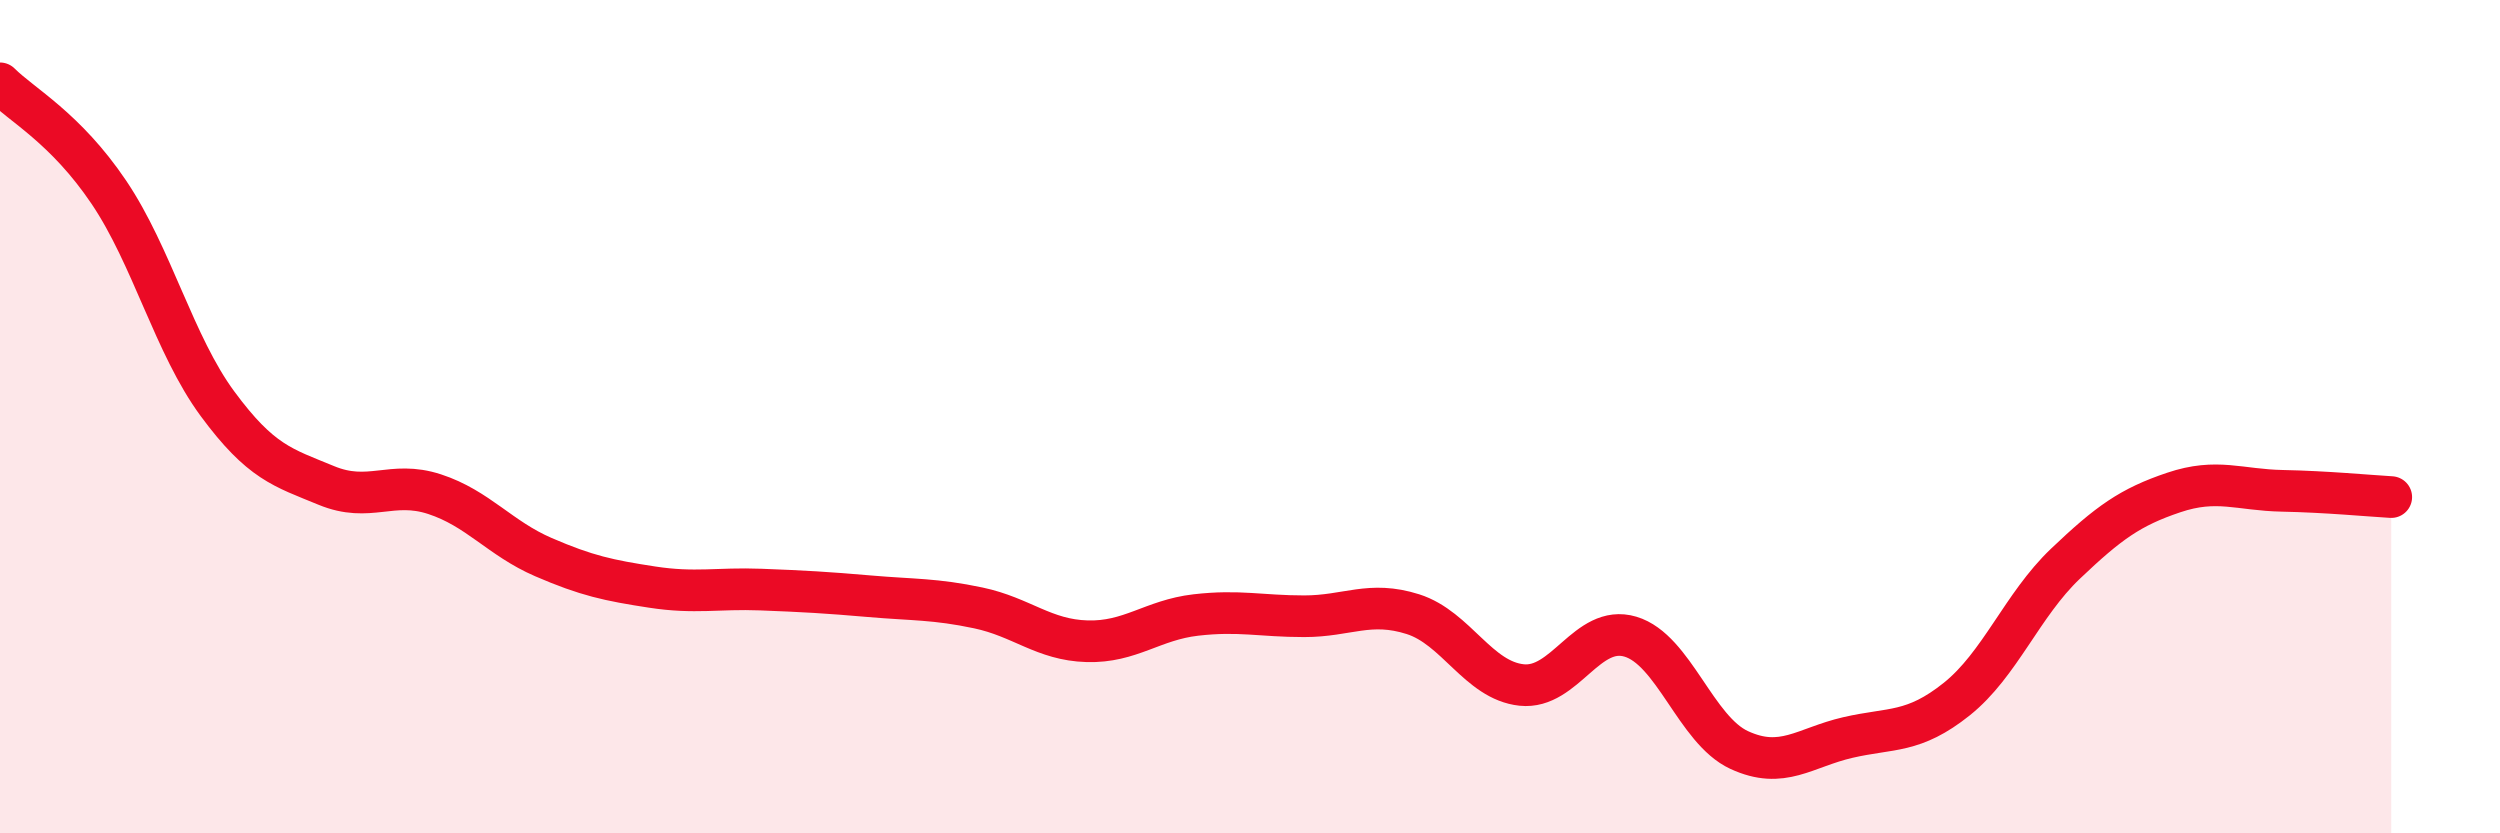
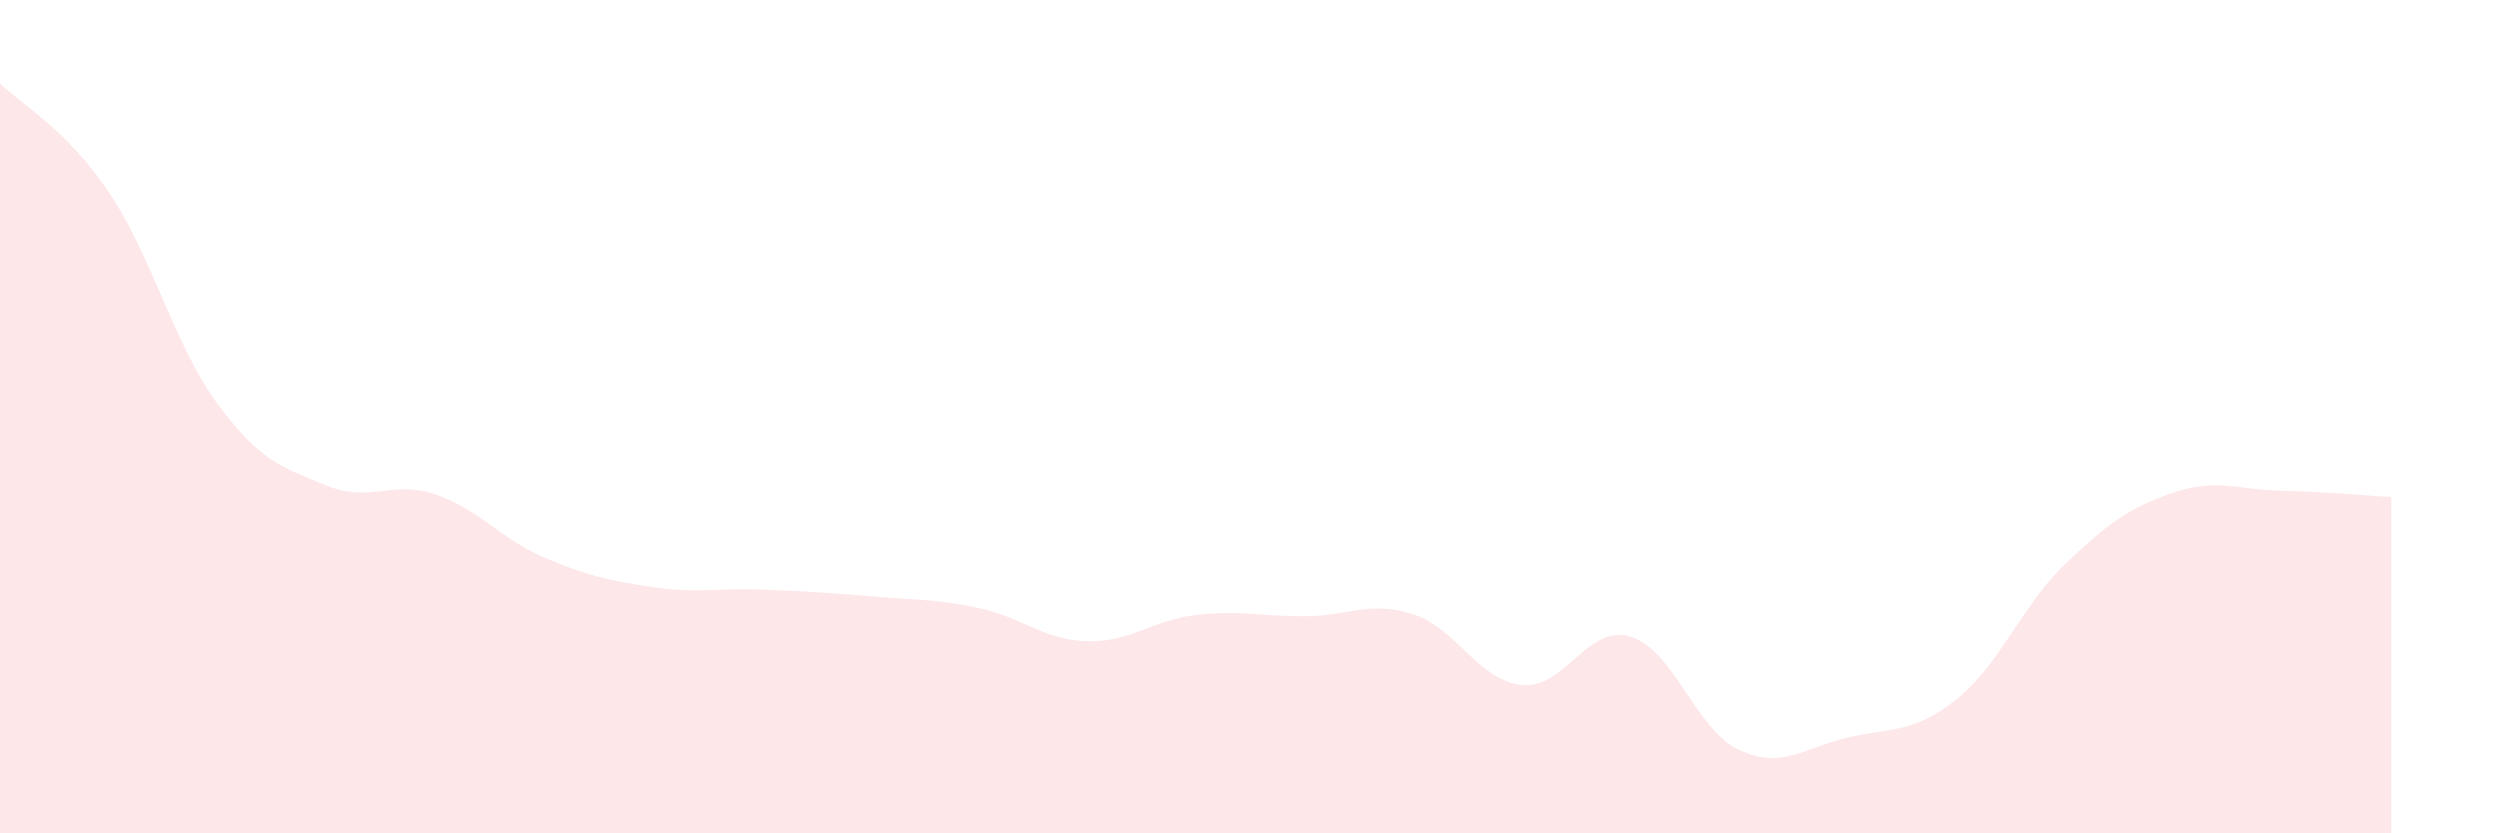
<svg xmlns="http://www.w3.org/2000/svg" width="60" height="20" viewBox="0 0 60 20">
  <path d="M 0,2 C 0.52,2.52 1.57,3.07 2.61,4.61 C 3.65,6.15 4.18,8.28 5.22,9.69 C 6.26,11.1 6.79,11.22 7.83,11.65 C 8.87,12.08 9.39,11.52 10.43,11.86 C 11.47,12.2 12,12.92 13.04,13.37 C 14.08,13.82 14.61,13.93 15.65,14.09 C 16.69,14.25 17.22,14.11 18.26,14.15 C 19.3,14.19 19.83,14.22 20.87,14.31 C 21.91,14.4 22.44,14.37 23.48,14.59 C 24.52,14.81 25.05,15.36 26.09,15.39 C 27.13,15.42 27.66,14.88 28.7,14.76 C 29.74,14.64 30.26,14.79 31.3,14.79 C 32.34,14.79 32.87,14.41 33.91,14.74 C 34.95,15.07 35.48,16.33 36.52,16.44 C 37.56,16.55 38.09,14.97 39.13,15.28 C 40.17,15.59 40.7,17.52 41.74,18 C 42.78,18.48 43.31,17.94 44.35,17.7 C 45.39,17.46 45.92,17.61 46.96,16.78 C 48,15.95 48.53,14.52 49.57,13.53 C 50.61,12.54 51.13,12.17 52.17,11.82 C 53.21,11.47 53.74,11.76 54.78,11.78 C 55.82,11.8 56.87,11.9 57.39,11.93L57.39 20L0 20Z" fill="#EB0A25" opacity="0.1" stroke-linecap="round" stroke-linejoin="round" />
-   <path d="M 0,2 C 0.52,2.52 1.57,3.07 2.61,4.61 C 3.65,6.15 4.18,8.28 5.22,9.69 C 6.26,11.1 6.79,11.22 7.83,11.65 C 8.87,12.08 9.39,11.52 10.43,11.86 C 11.47,12.2 12,12.92 13.04,13.37 C 14.08,13.82 14.61,13.93 15.65,14.09 C 16.69,14.25 17.22,14.11 18.26,14.15 C 19.3,14.19 19.83,14.22 20.87,14.31 C 21.91,14.4 22.44,14.37 23.48,14.59 C 24.52,14.81 25.05,15.36 26.09,15.39 C 27.13,15.42 27.66,14.88 28.7,14.76 C 29.74,14.64 30.26,14.79 31.3,14.79 C 32.34,14.79 32.87,14.41 33.91,14.74 C 34.95,15.07 35.48,16.33 36.52,16.44 C 37.56,16.55 38.09,14.97 39.13,15.28 C 40.17,15.59 40.7,17.52 41.74,18 C 42.78,18.48 43.31,17.94 44.35,17.7 C 45.39,17.46 45.92,17.61 46.96,16.78 C 48,15.95 48.53,14.52 49.57,13.53 C 50.61,12.54 51.13,12.17 52.17,11.82 C 53.21,11.47 53.74,11.76 54.78,11.78 C 55.82,11.8 56.87,11.9 57.39,11.93" stroke="#EB0A25" stroke-width="1" fill="none" stroke-linecap="round" stroke-linejoin="round" />
</svg>